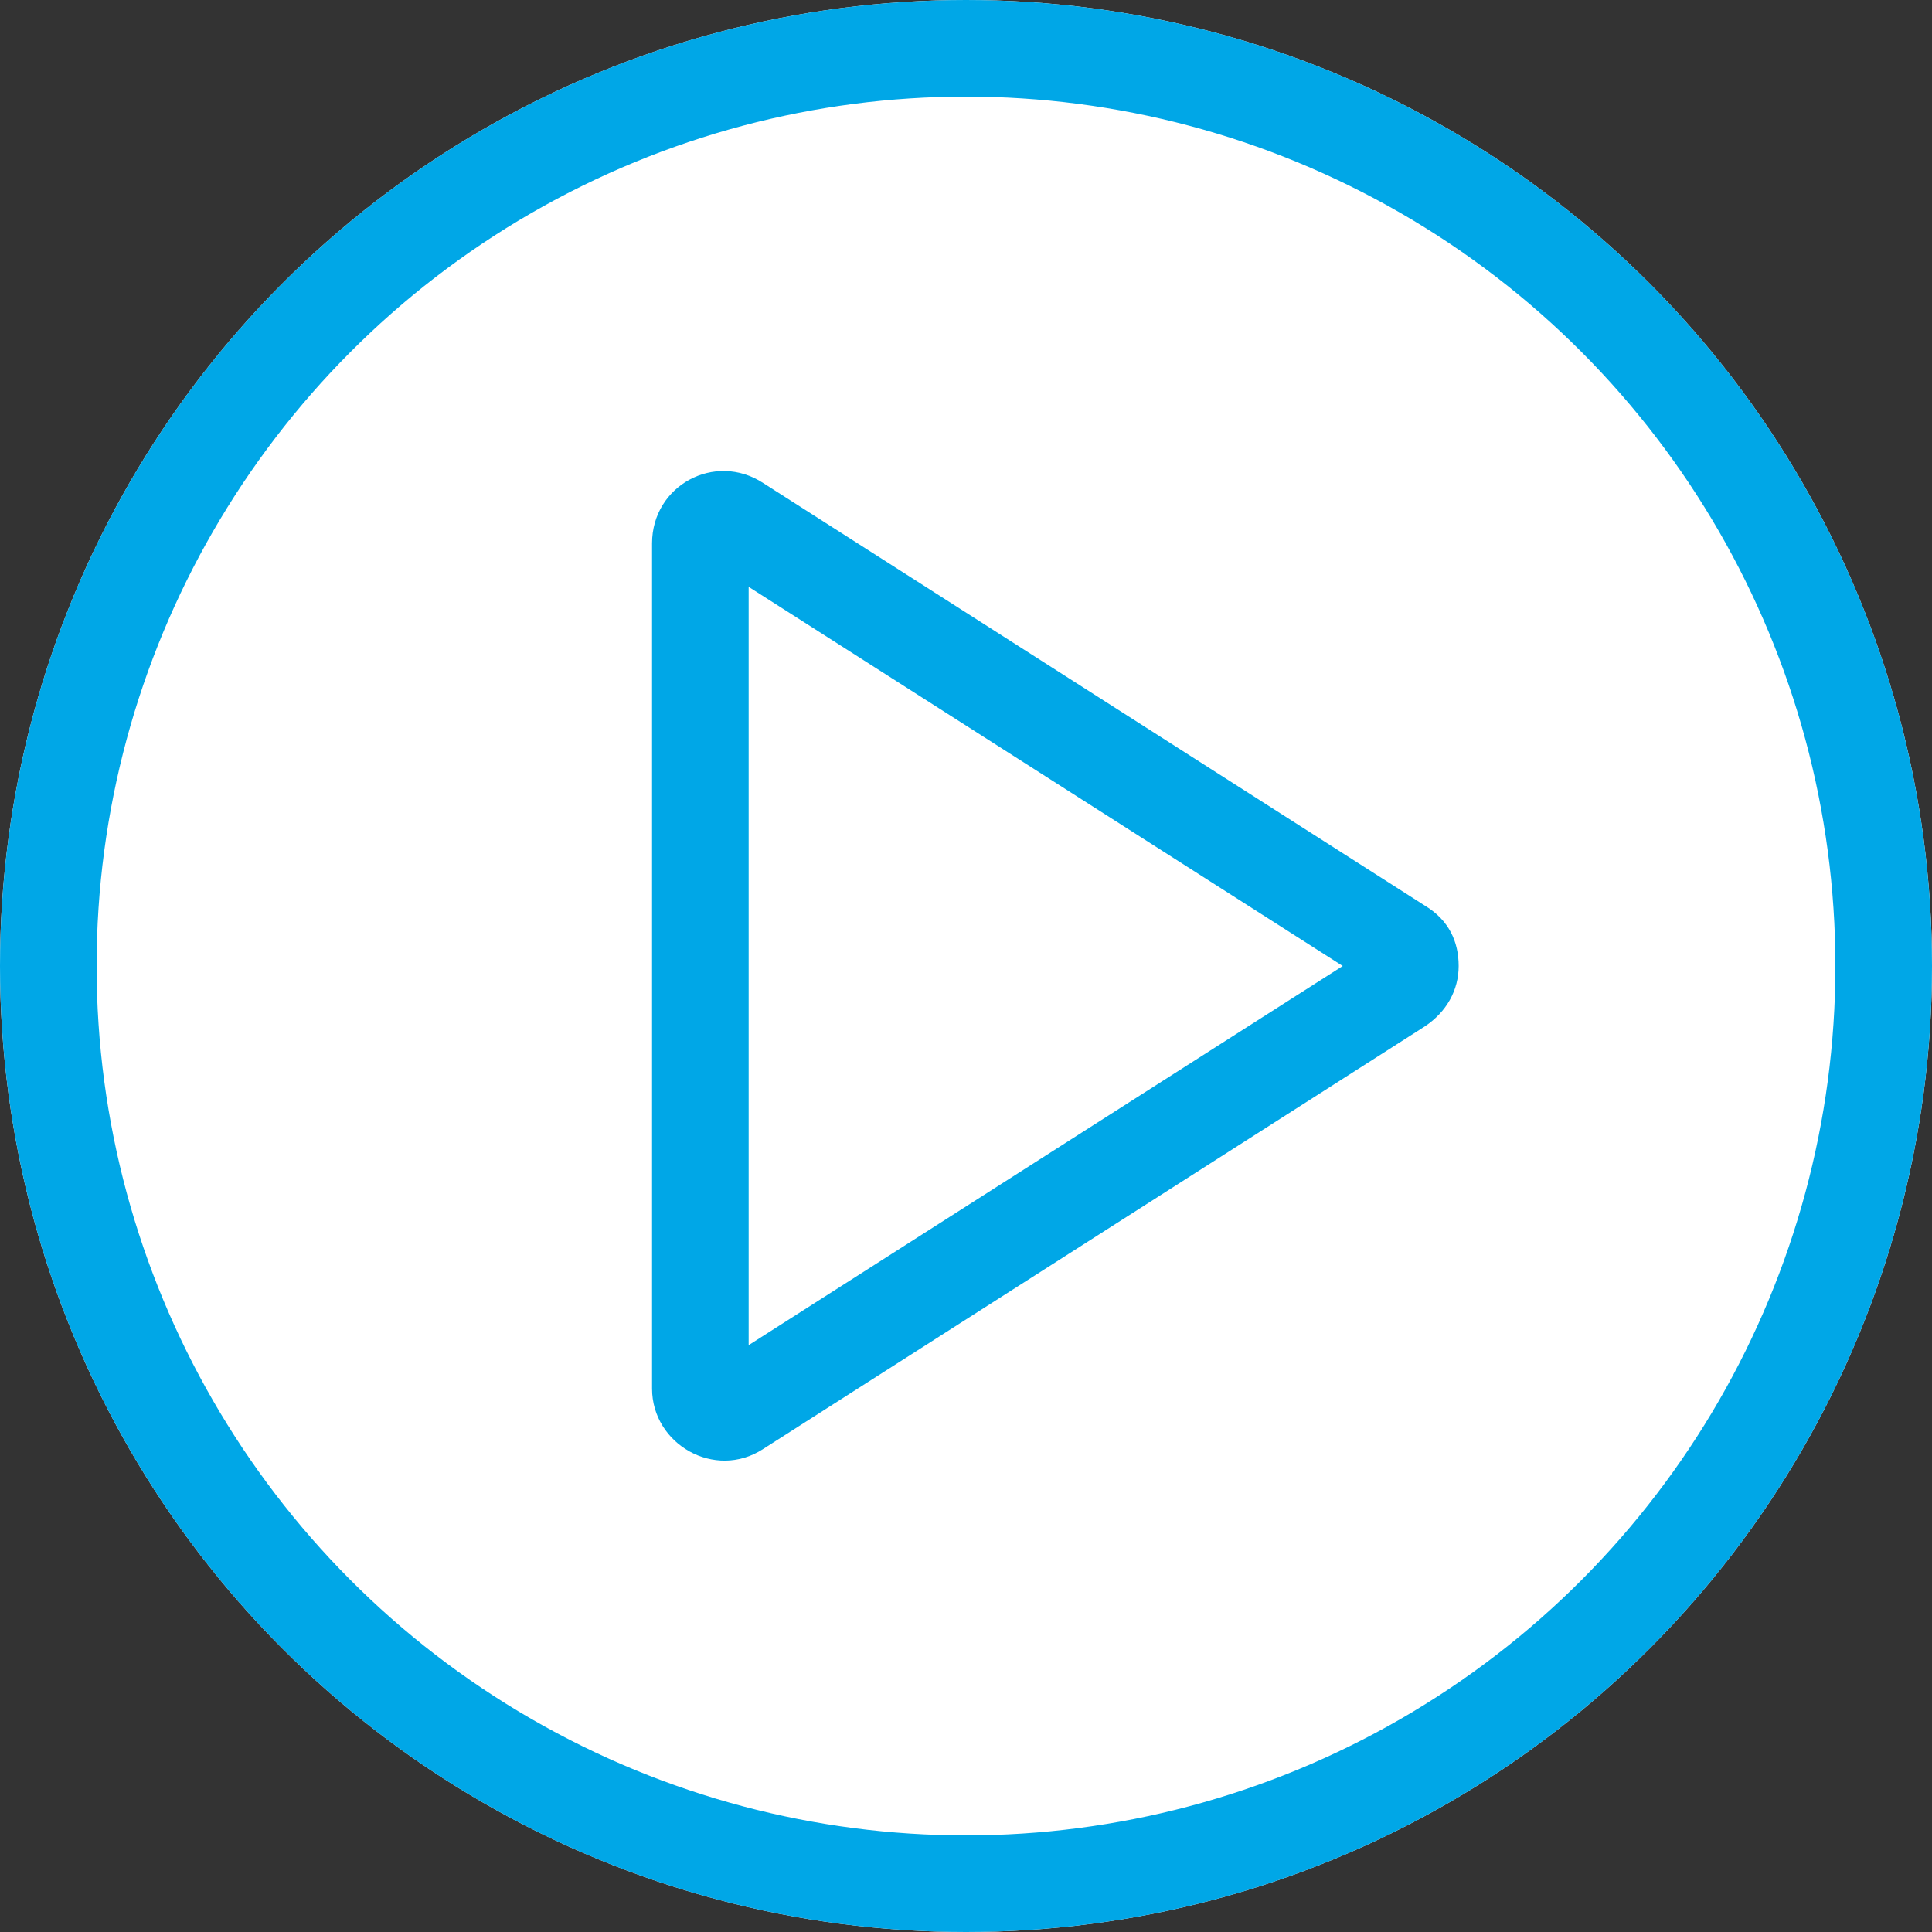
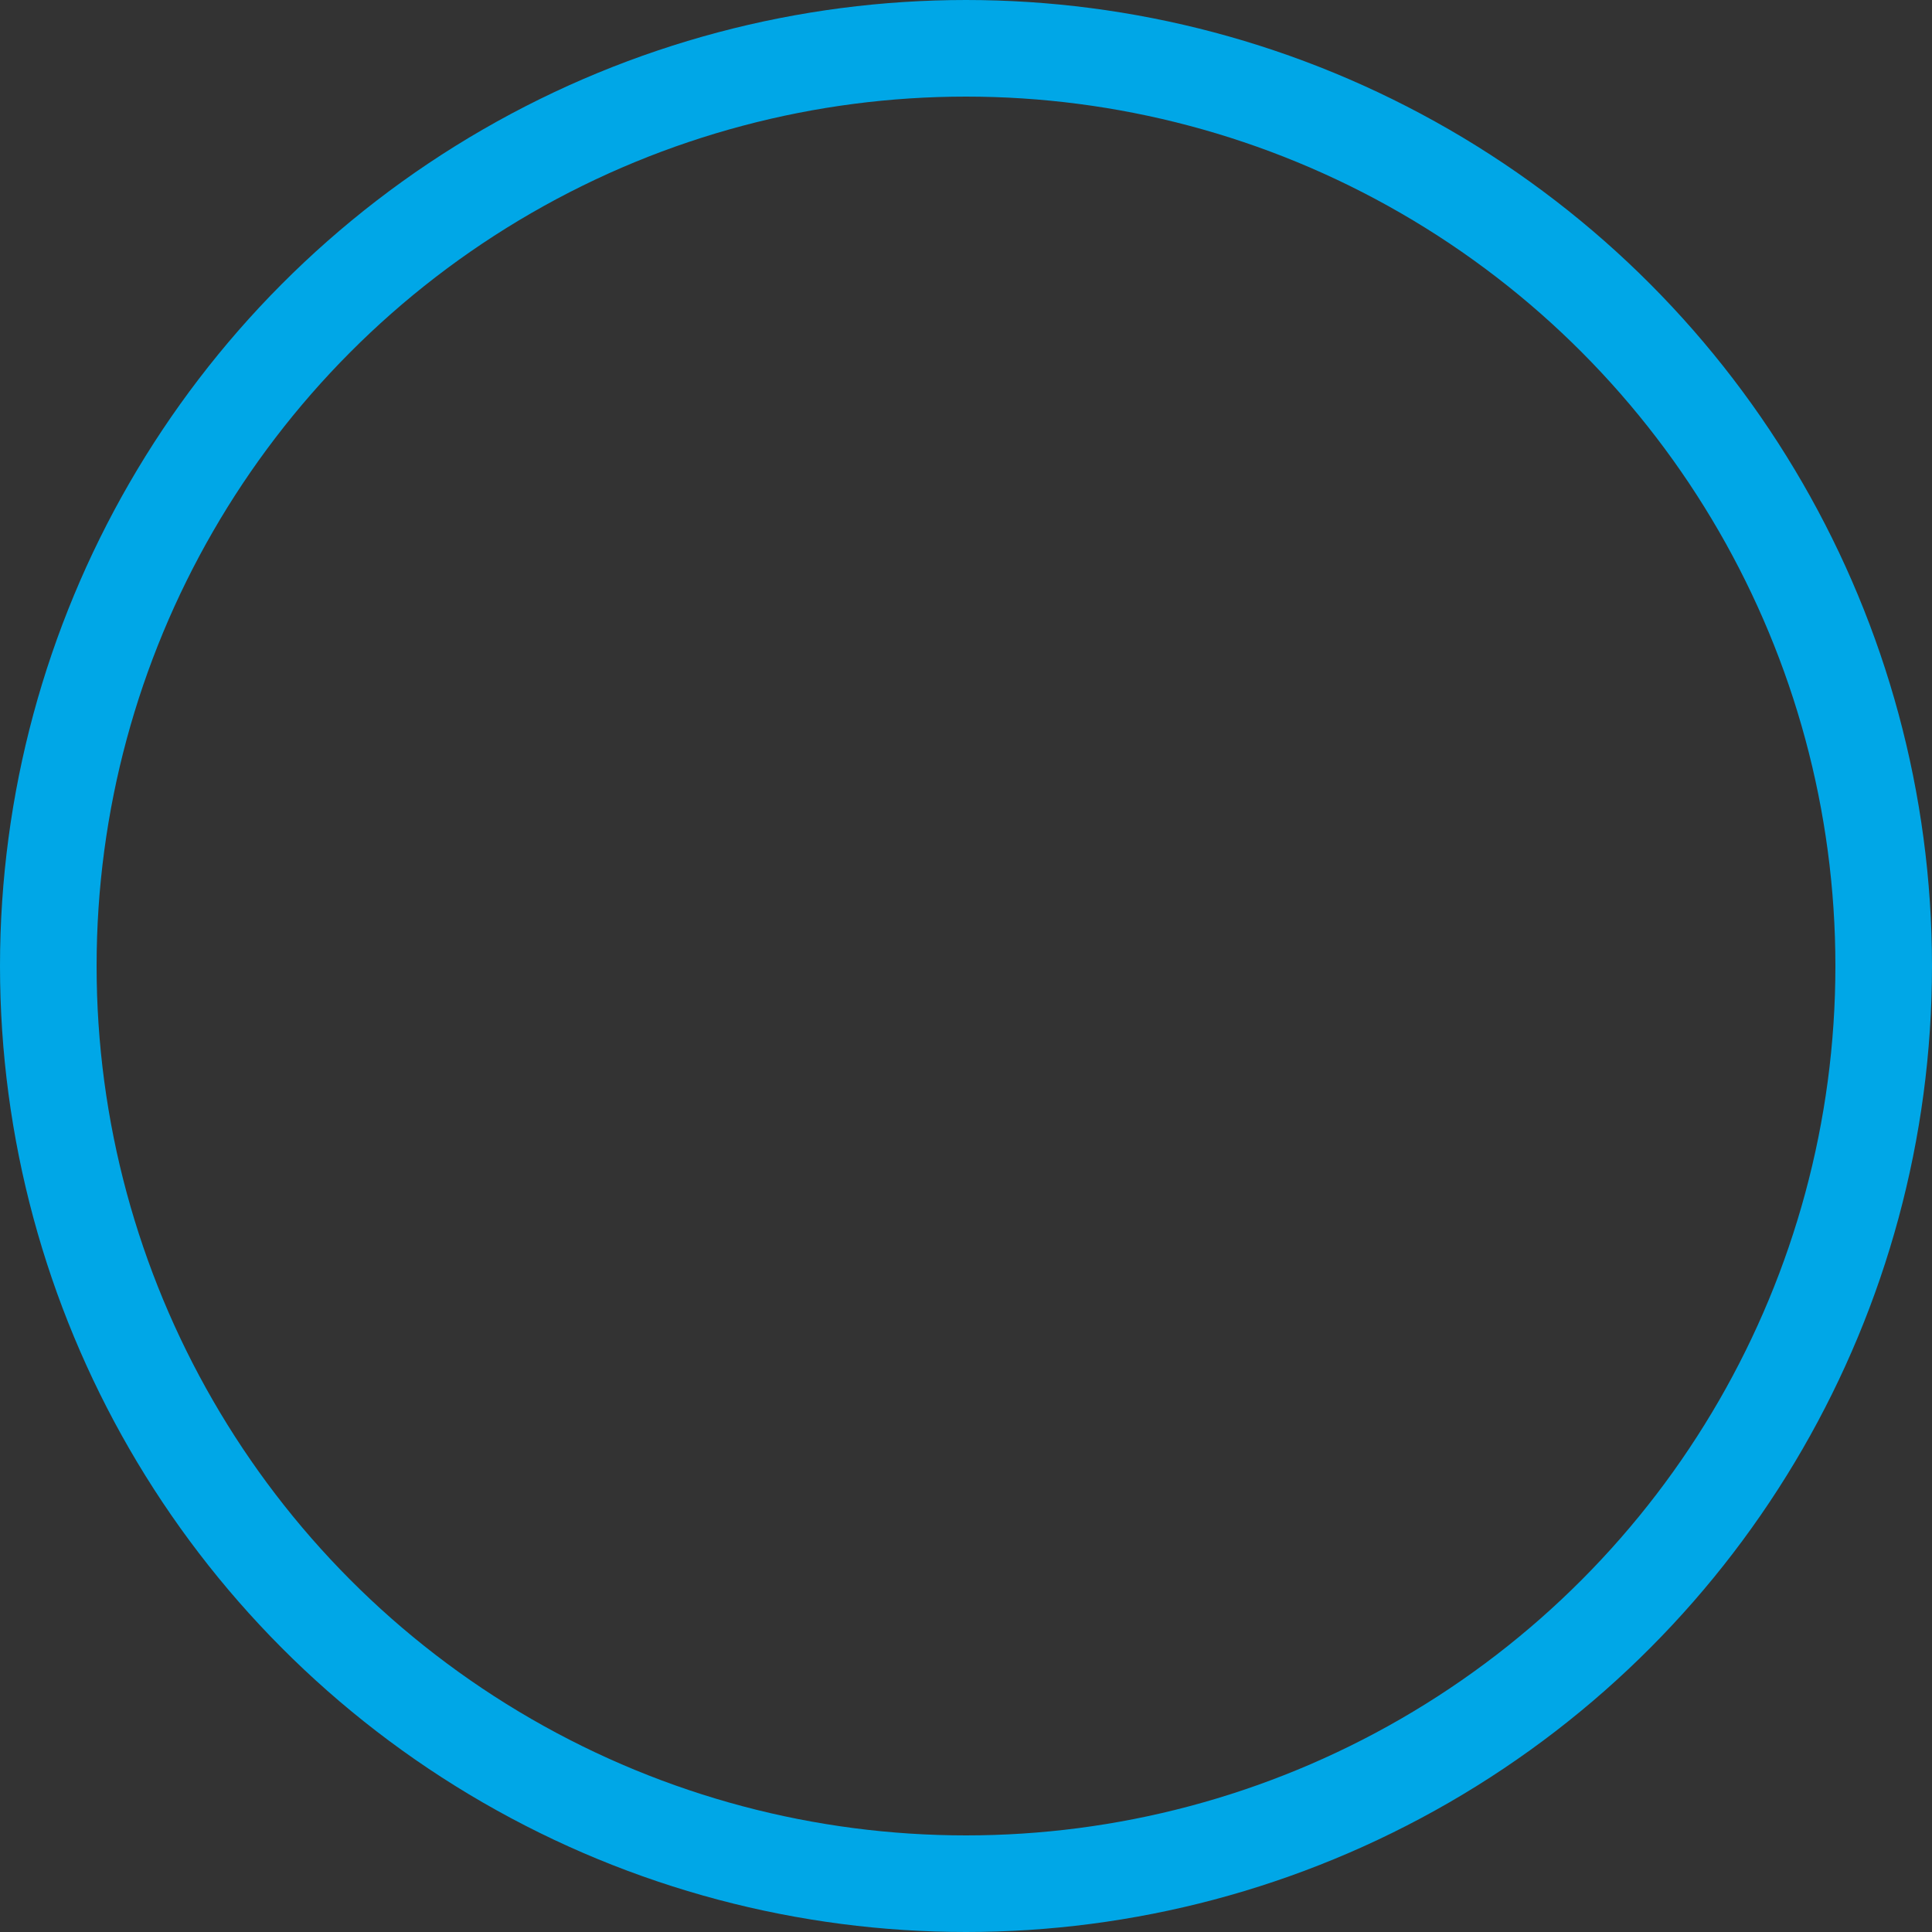
<svg xmlns="http://www.w3.org/2000/svg" version="1.1" id="Podcast_Play" x="0px" y="0px" viewBox="0 0 80 80" style="enable-background:new 0 0 80 80;" xml:space="preserve">
  <rect x="0" y="0" width="80" height="80" fill="#333333" stroke="none" />
  <style type="text/css">
	.st0{fill:#FFFFFF;}
	.st1{fill:none;stroke:#00A7E7;stroke-width:4;}
	.st2{fill:#00A7E7;}
</style>
  <g id="Ellipse_17">
-     <circle class="st0" cx="40" cy="40" r="40" />
    <circle class="st1" cx="40" cy="40" r="38" />
  </g>
  <g id="Polygon_1" transform="translate(63 17) rotate(90)">
-     <path class="st0" d="M40.5,34h-35c-0.5,0-0.8-0.4-0.9-0.5c-0.1-0.2-0.3-0.6,0-1L22.2,5c0.3-0.4,0.6-0.5,0.8-0.5s0.6,0.1,0.8,0.5   l17.5,27.4c0.3,0.5,0.1,0.9,0,1C41.3,33.6,41.1,34,40.5,34z" />
-     <path class="st2" d="M23,7.4L7.3,32h31.4L23,7.4 M23,2.6c1,0,1.9,0.5,2.5,1.4l17.5,27.4c1.3,2-0.2,4.6-2.5,4.6h-35   c-2.4,0-3.8-2.6-2.5-4.6L20.5,4C21.1,3,22,2.6,23,2.6z" />
-   </g>
+     </g>
</svg>